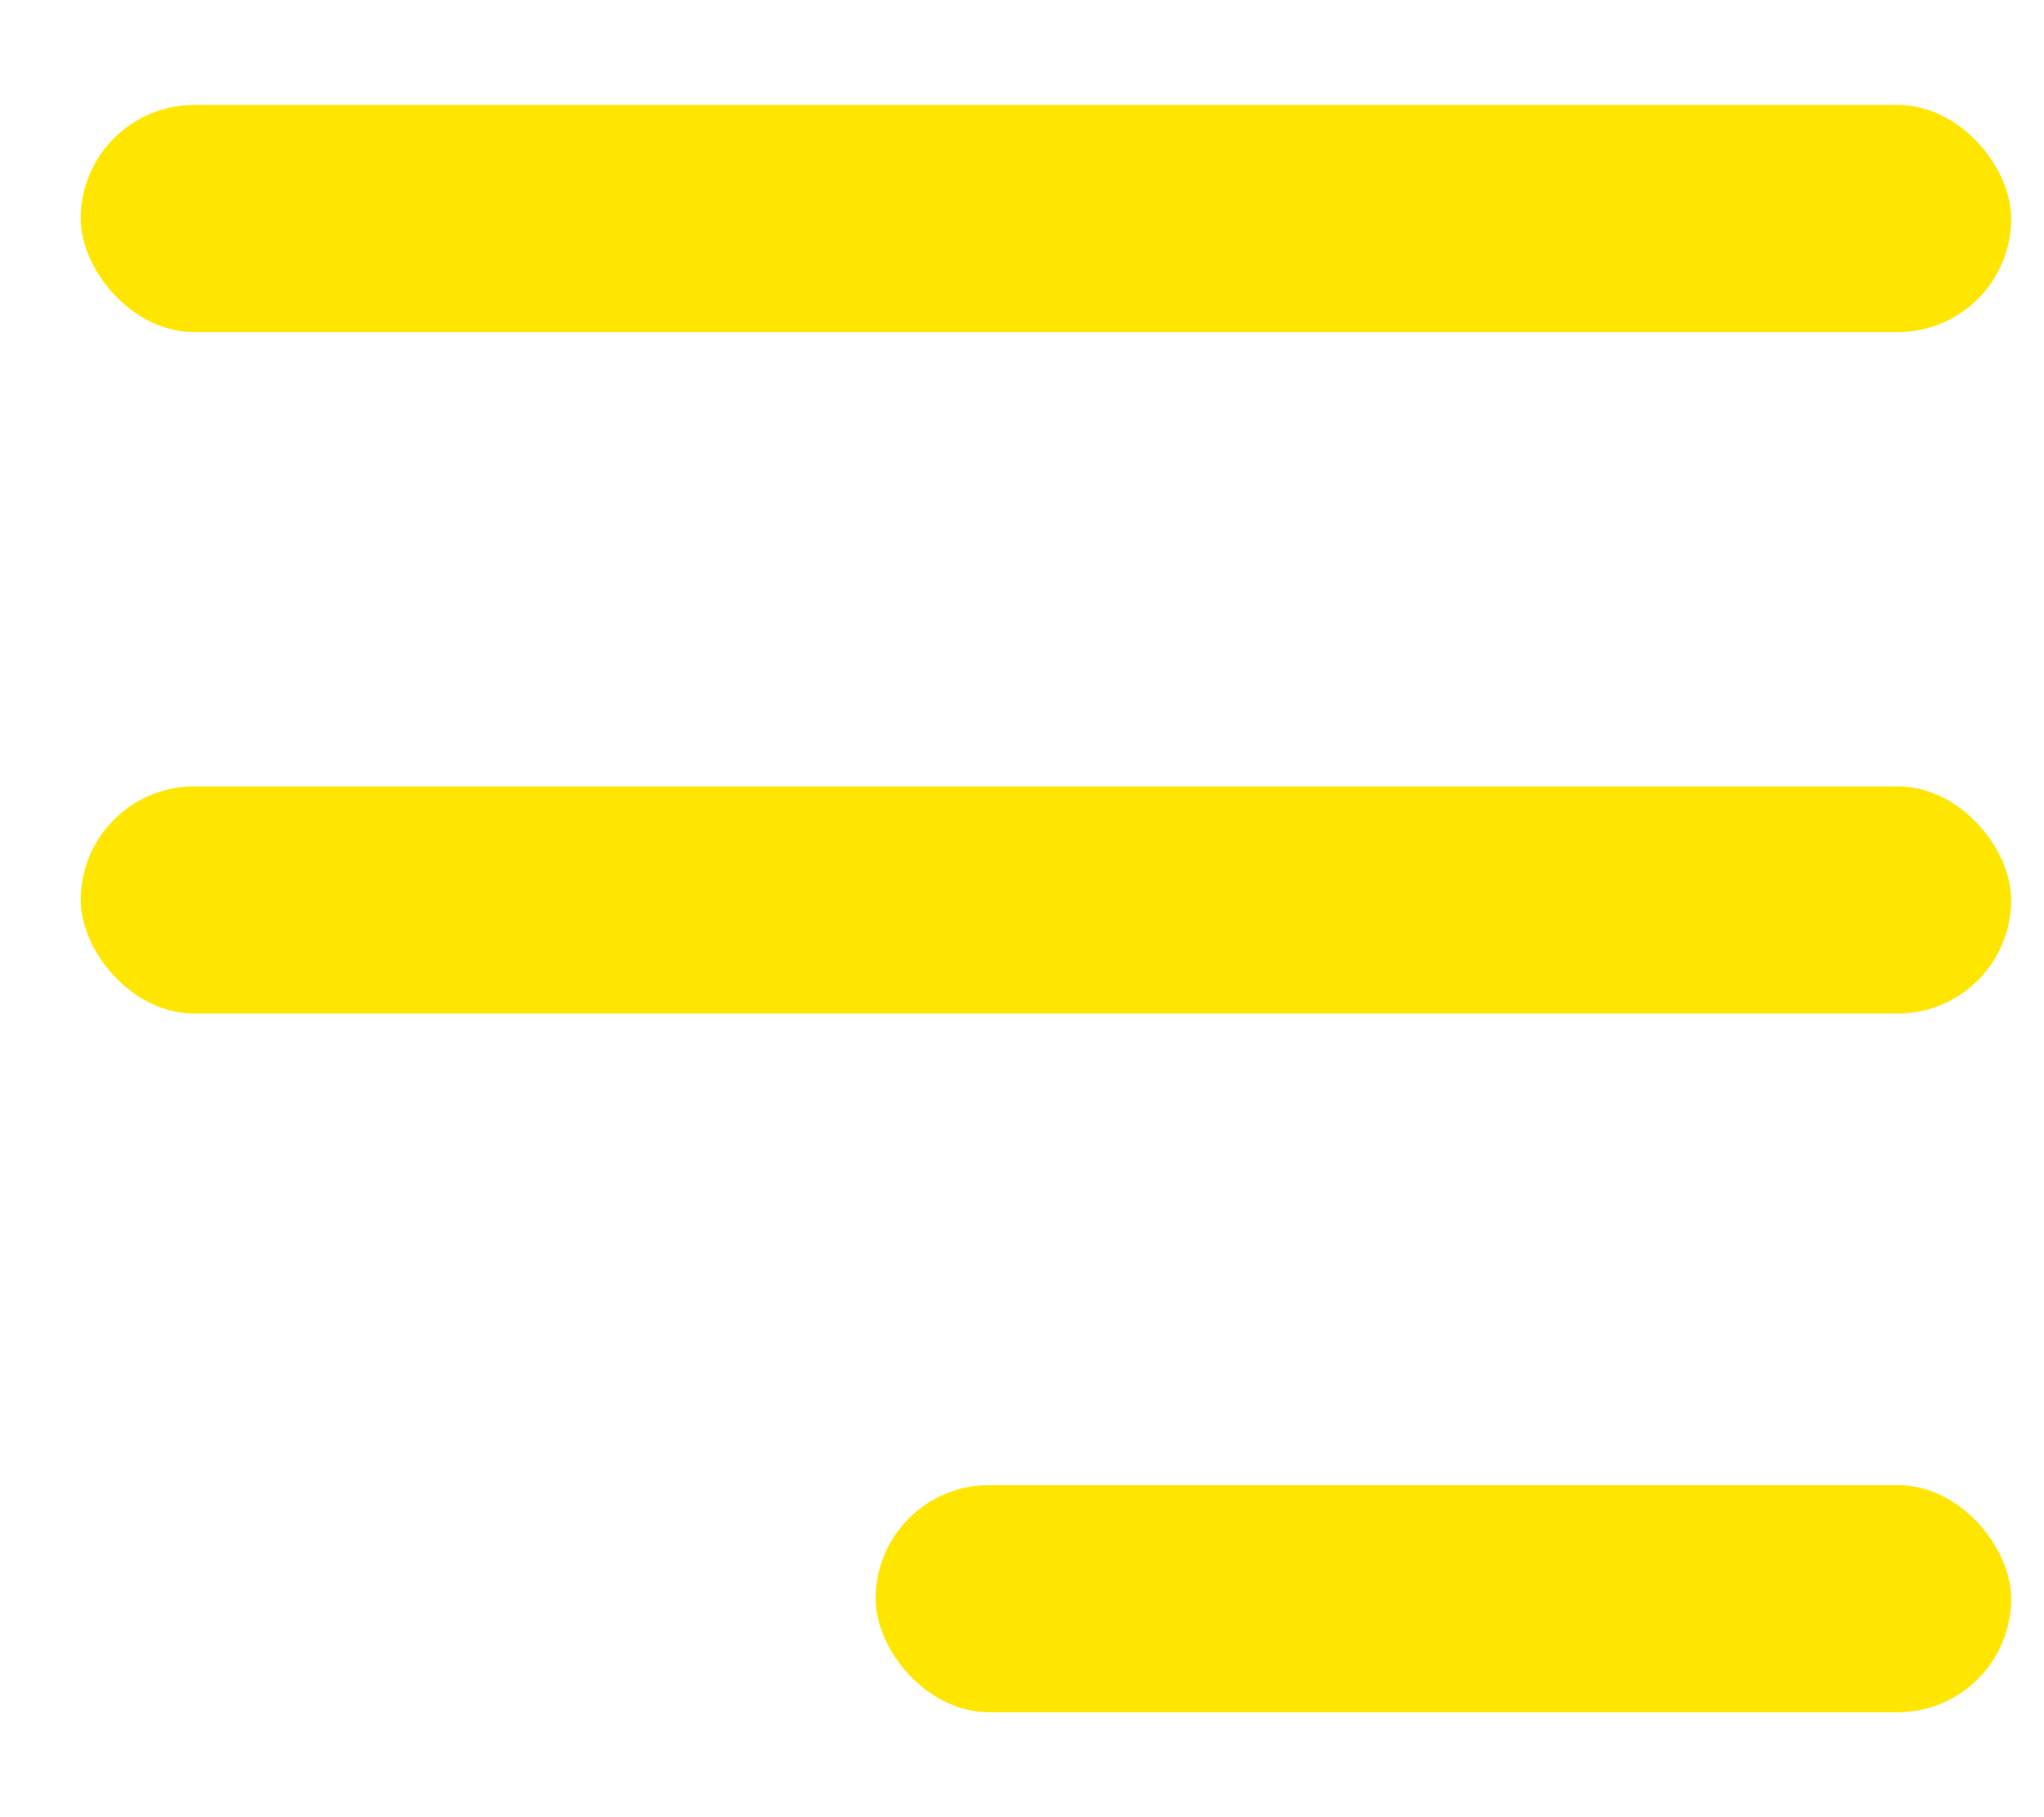
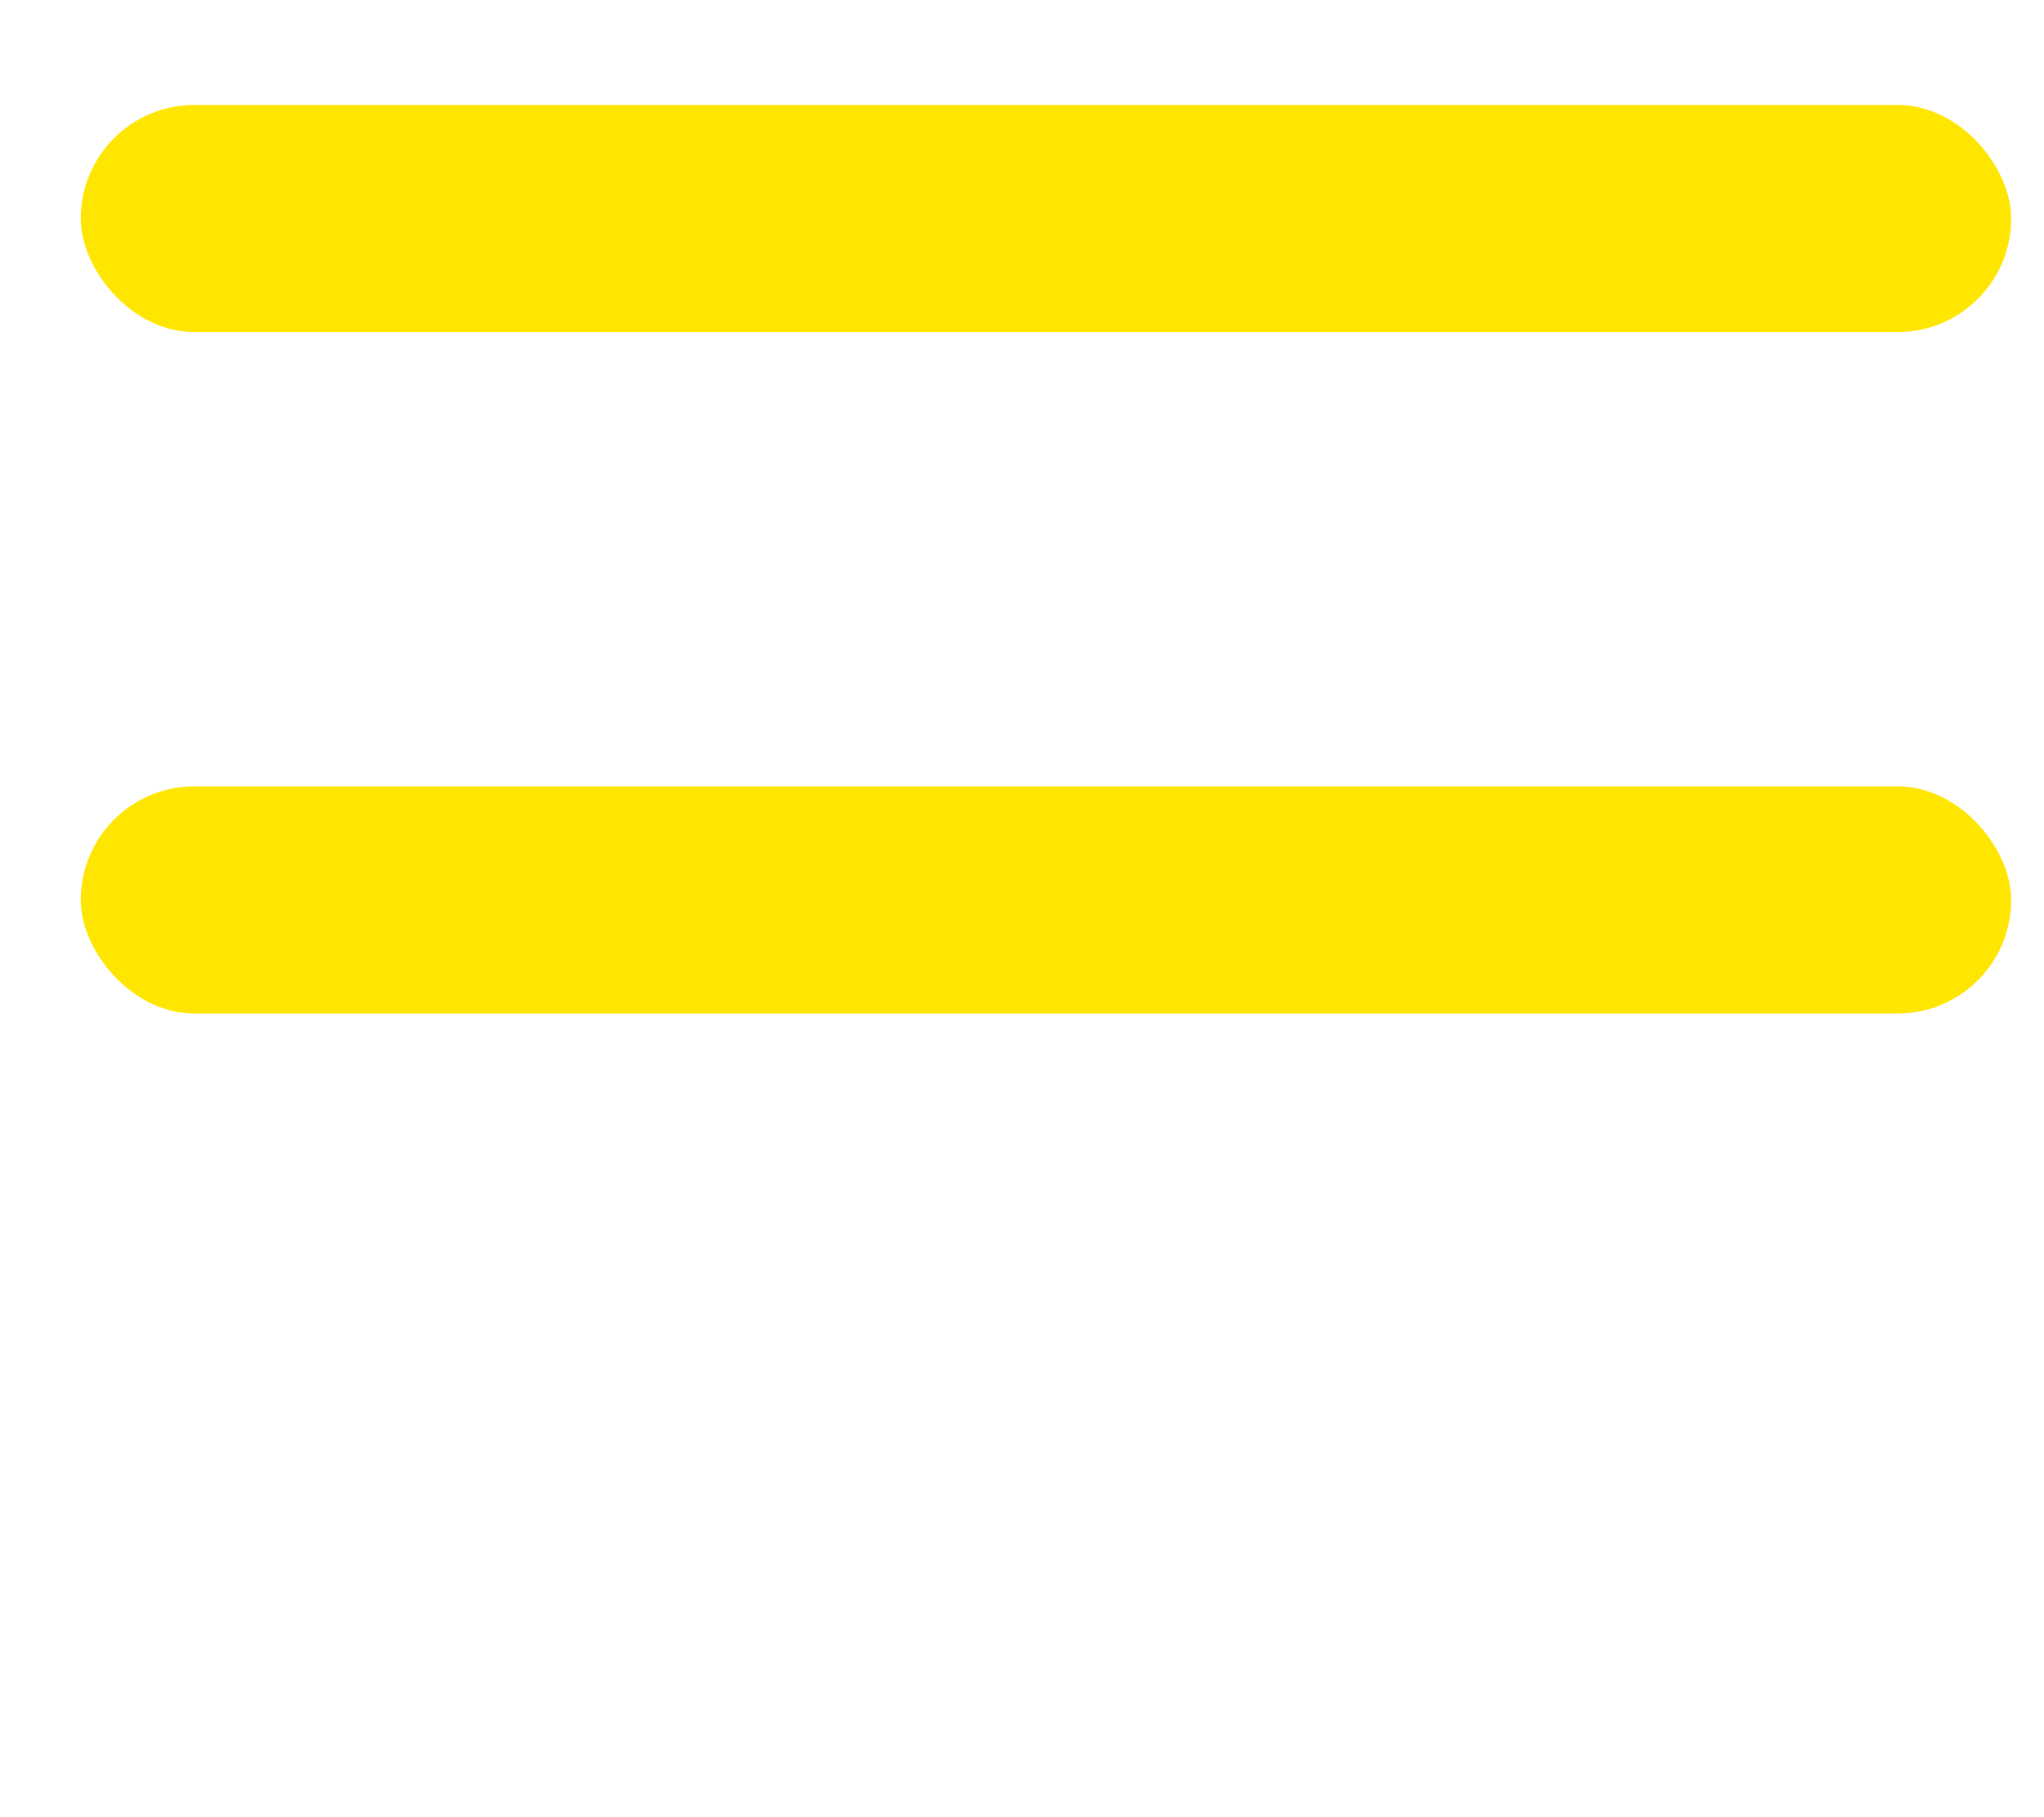
<svg xmlns="http://www.w3.org/2000/svg" width="18" height="16" viewBox="0 0 18 16" fill="none">
  <rect x="0.711" y="0.924" width="17" height="2" rx="1" fill="#FFE600" />
  <rect x="0.711" y="6.924" width="17" height="2" rx="1" fill="#FFE600" />
-   <rect x="7.711" y="13.076" width="10" height="2" rx="1" fill="#FFE600" />
</svg>